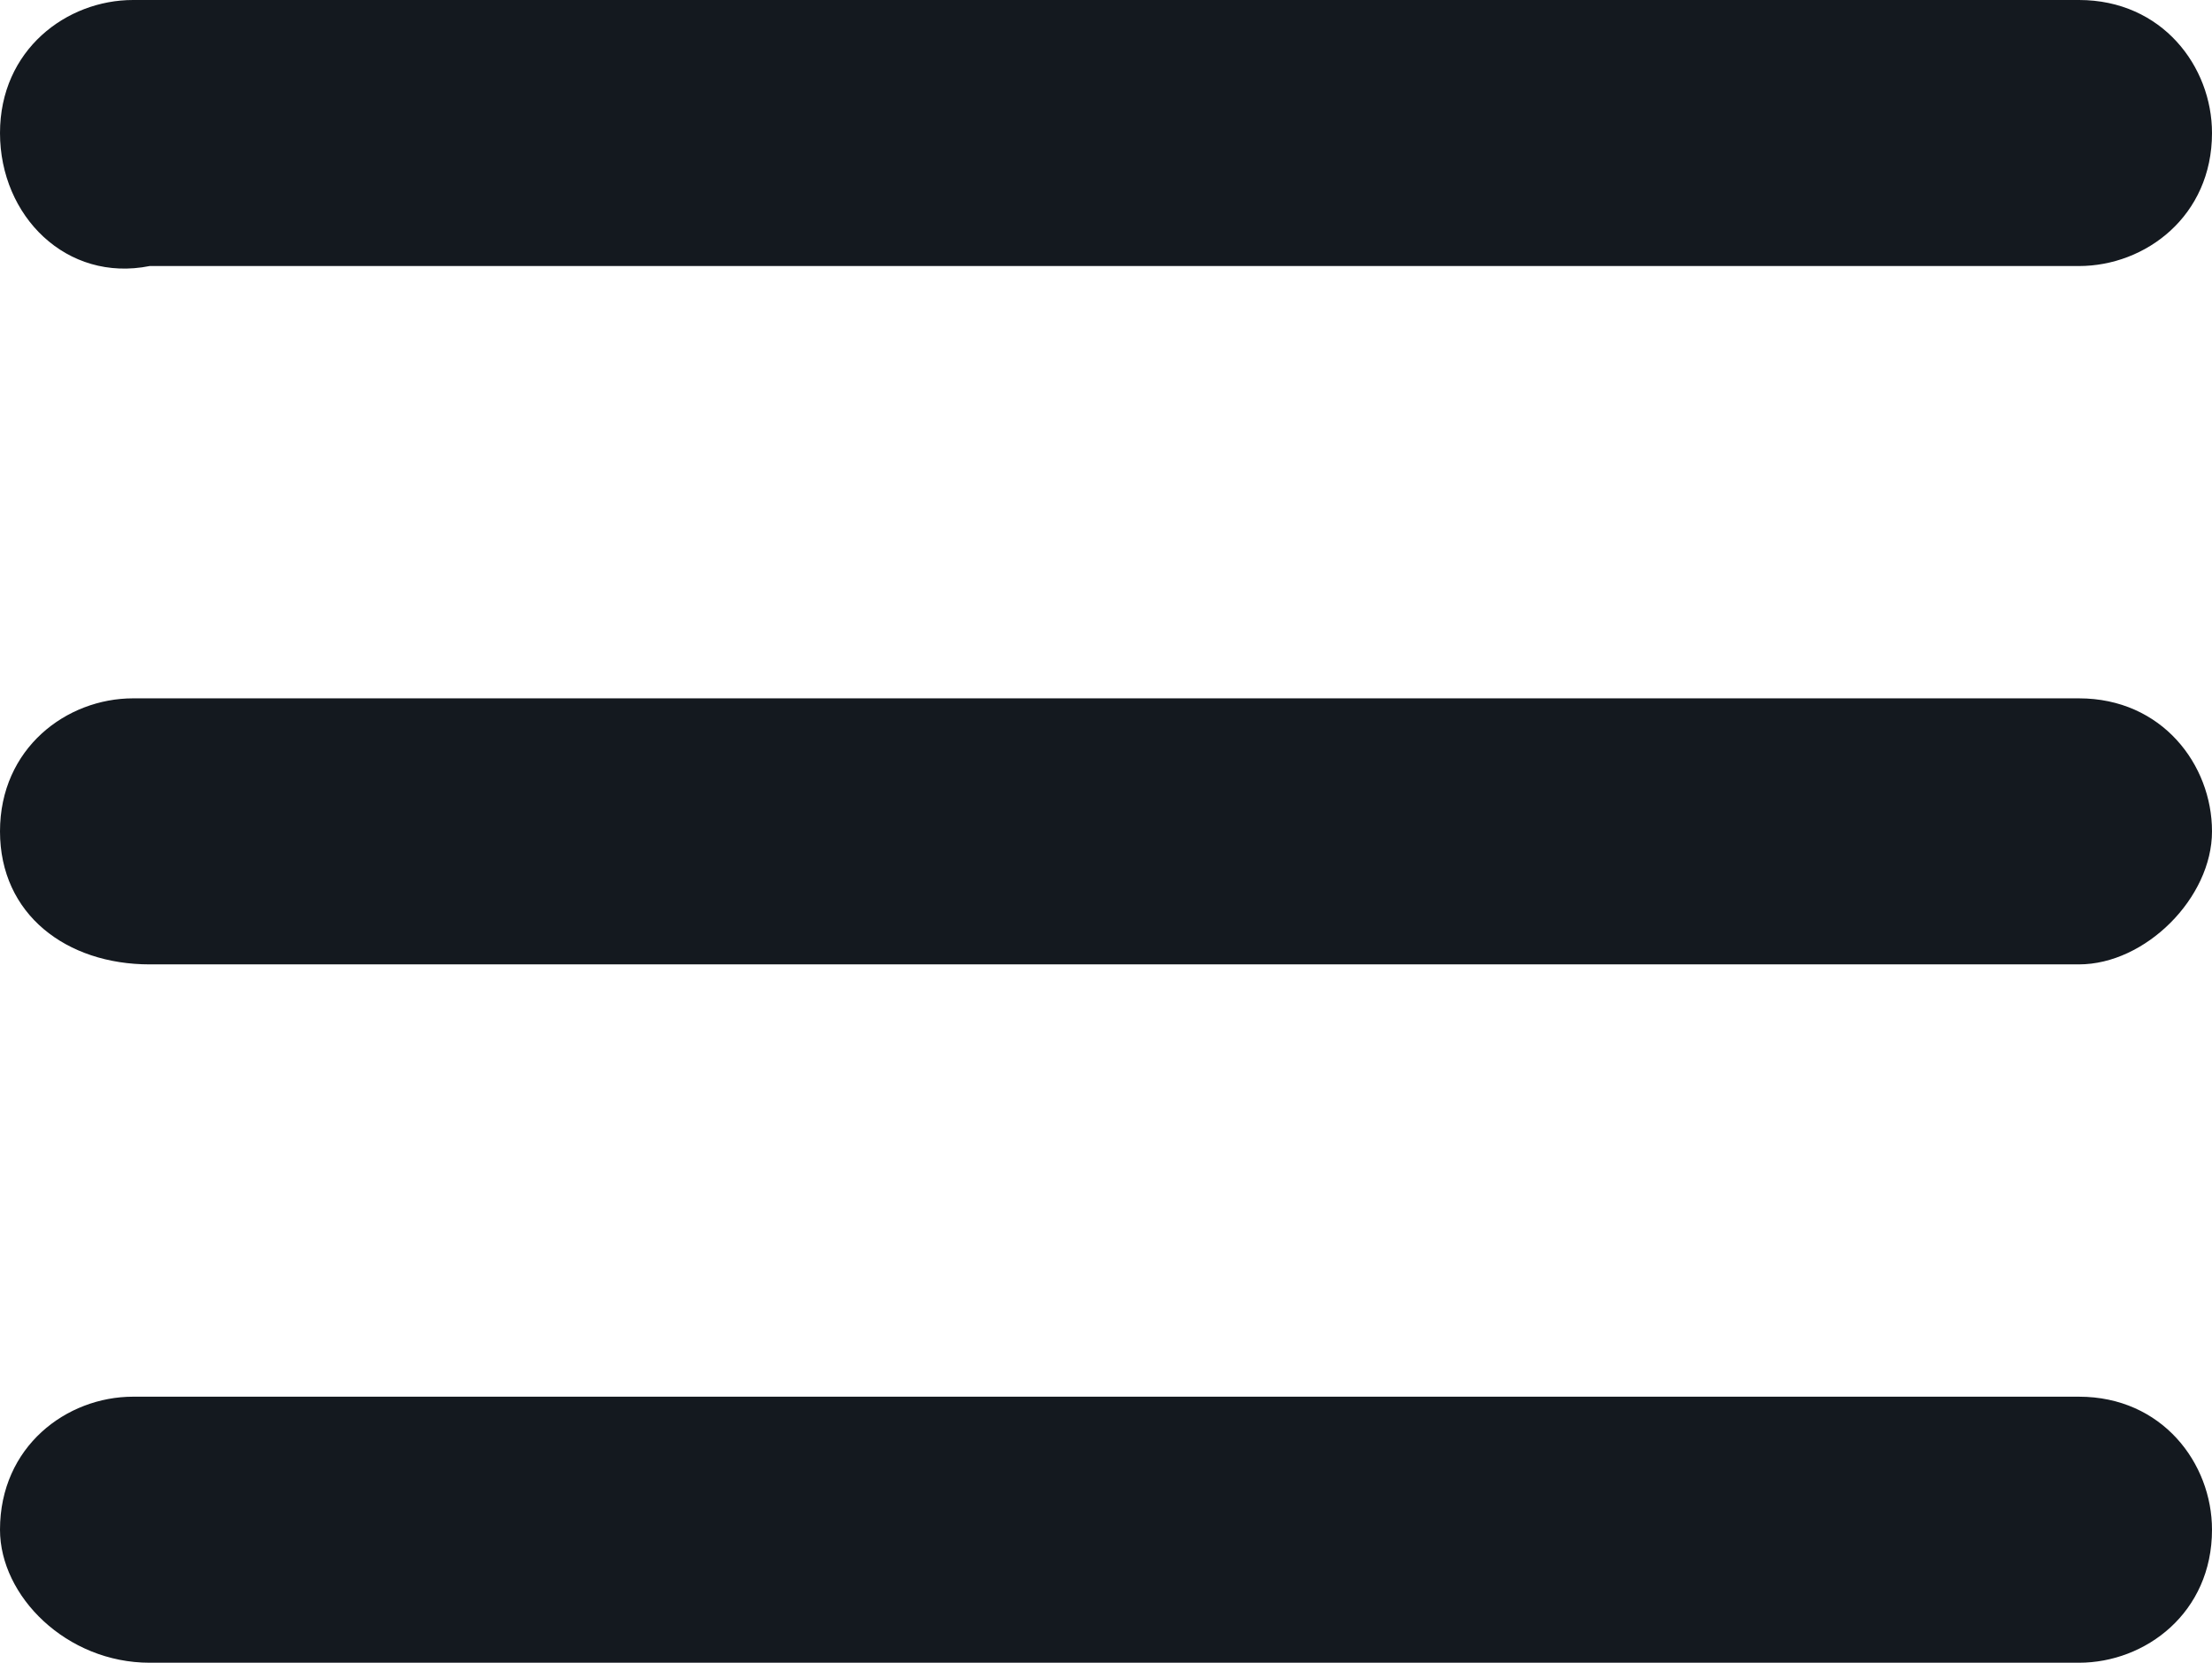
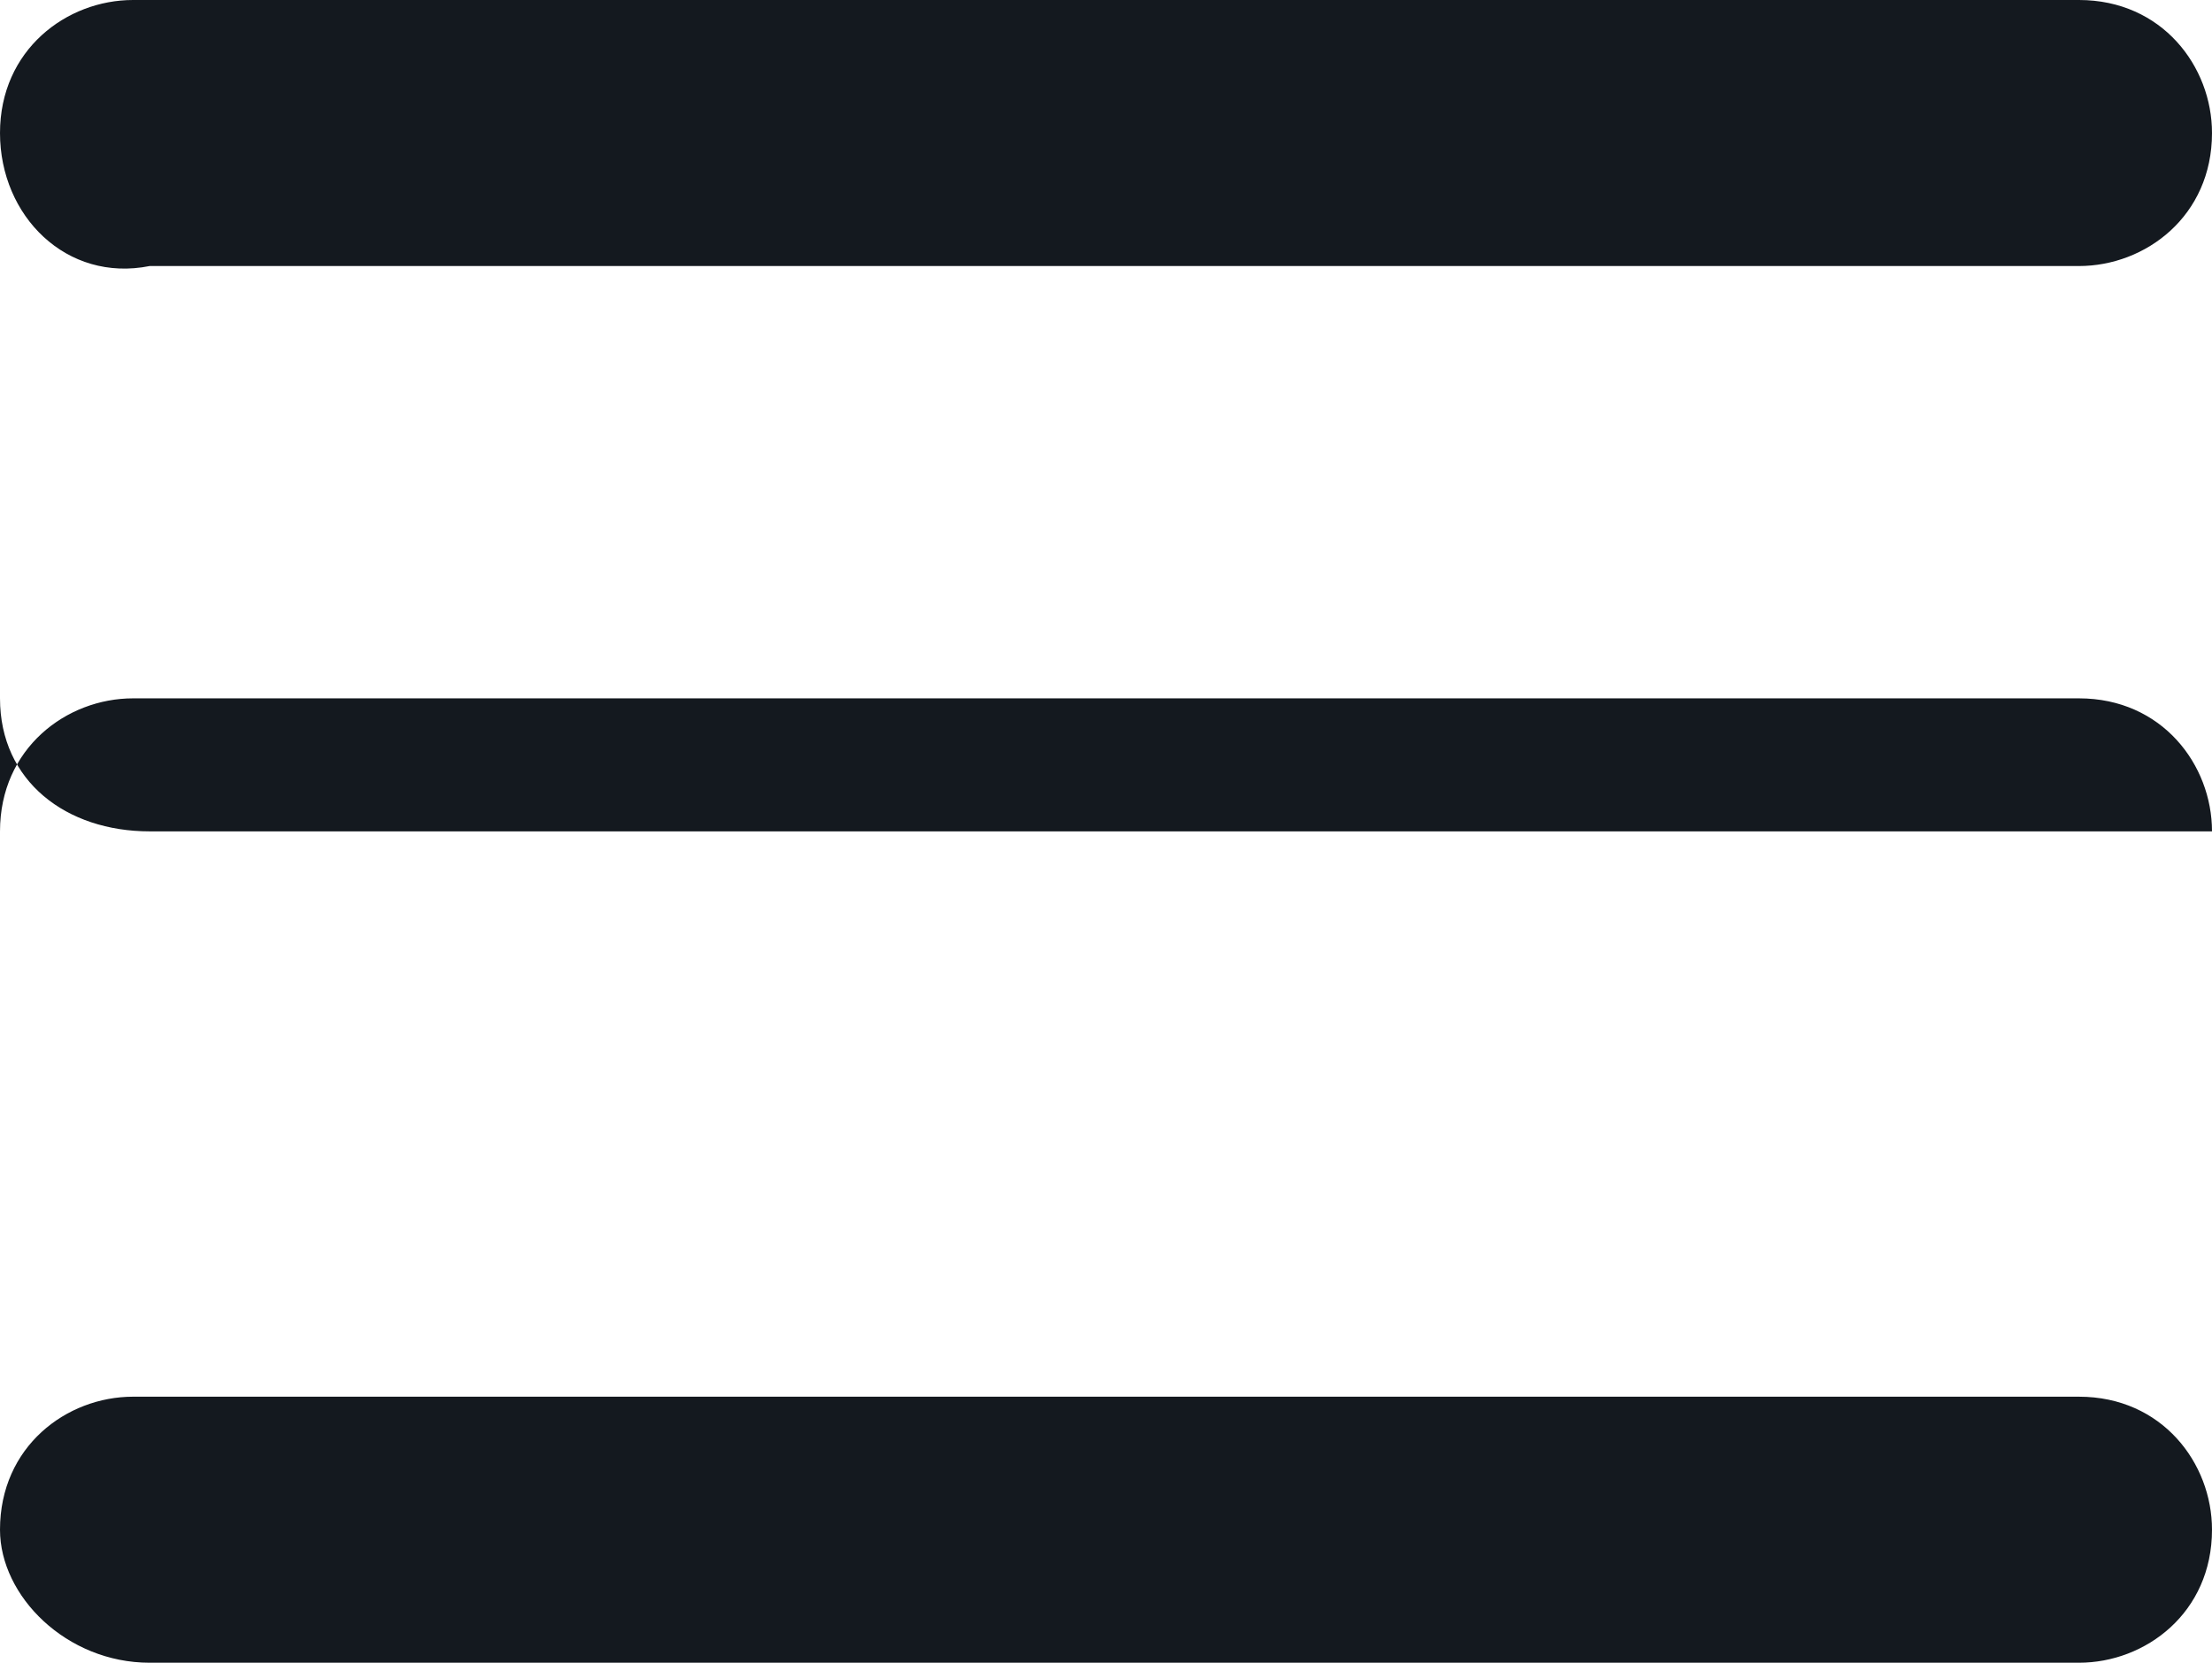
<svg xmlns="http://www.w3.org/2000/svg" id="Layer_1" viewBox="0 0 13.3 10">
-   <path d="m0,.8C0,.3.4,0,.8,0h11.7c.5,0,.8.4.8.8,0,.5-.4.8-.8.8H.9c-.5.1-.9-.3-.9-.8Zm0,4.2c0-.5.4-.8.8-.8h11.7c.5,0,.8.4.8.8s-.4.8-.8.8H.9c-.5,0-.9-.3-.9-.8Zm0,4.2c0-.5.4-.8.8-.8h11.7c.5,0,.8.4.8.8,0,.5-.4.8-.8.8H.9c-.5,0-.9-.4-.9-.8Z" fill="#14191f" />
+   <path d="m0,.8C0,.3.4,0,.8,0h11.7c.5,0,.8.4.8.8,0,.5-.4.8-.8.8H.9c-.5.1-.9-.3-.9-.8Zm0,4.2c0-.5.4-.8.8-.8h11.7c.5,0,.8.4.8.8H.9c-.5,0-.9-.3-.9-.8Zm0,4.2c0-.5.4-.8.8-.8h11.7c.5,0,.8.4.8.8,0,.5-.4.8-.8.8H.9c-.5,0-.9-.4-.9-.8Z" fill="#14191f" />
</svg>